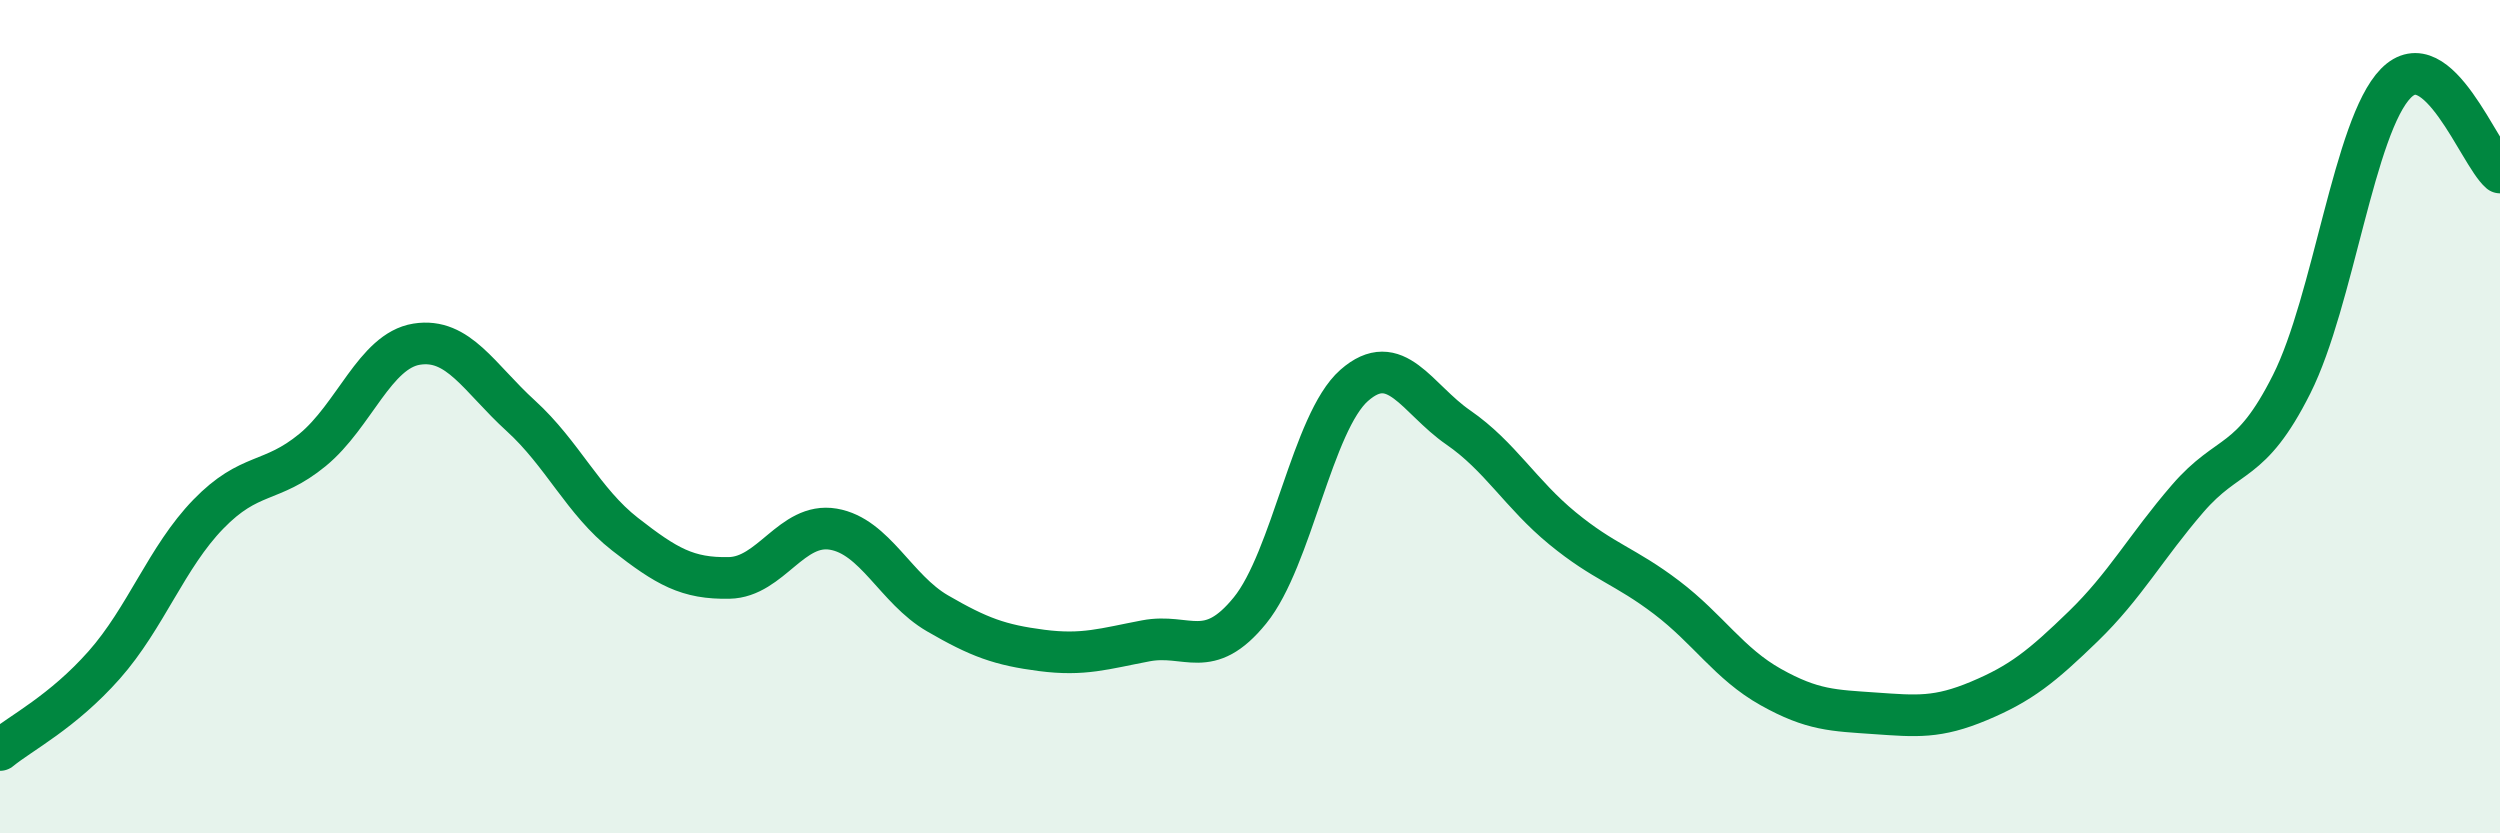
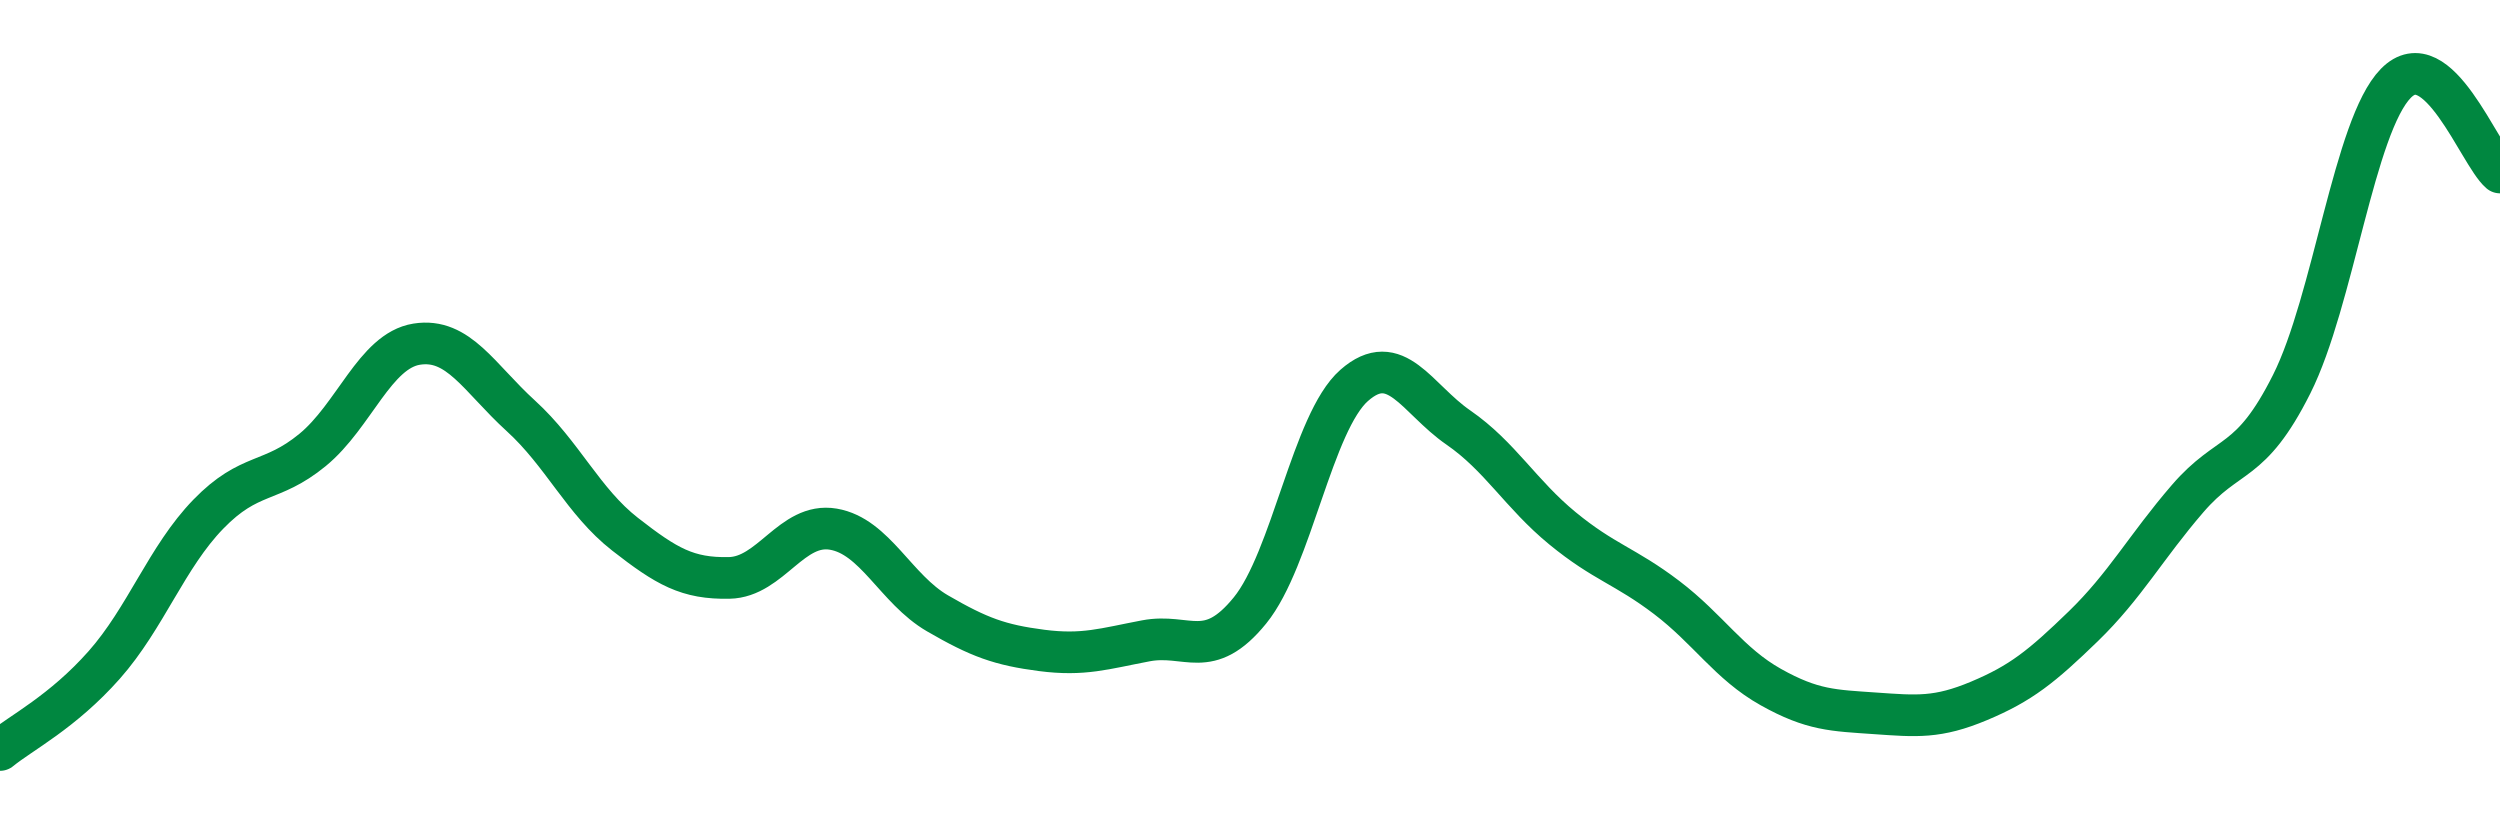
<svg xmlns="http://www.w3.org/2000/svg" width="60" height="20" viewBox="0 0 60 20">
-   <path d="M 0,18 C 0.5,17.59 1.5,17.09 2.5,15.96 C 3.5,14.83 4,13.37 5,12.34 C 6,11.31 6.5,11.62 7.5,10.8 C 8.5,9.98 9,8.42 10,8.26 C 11,8.1 11.5,9.07 12.5,9.98 C 13.5,10.89 14,12.04 15,12.82 C 16,13.6 16.5,13.89 17.5,13.87 C 18.5,13.85 19,12.53 20,12.7 C 21,12.87 21.5,14.14 22.5,14.72 C 23.5,15.3 24,15.48 25,15.61 C 26,15.74 26.5,15.57 27.5,15.38 C 28.5,15.19 29,15.88 30,14.65 C 31,13.42 31.5,10.13 32.5,9.25 C 33.5,8.37 34,9.57 35,10.26 C 36,10.95 36.5,11.86 37.5,12.68 C 38.5,13.5 39,13.58 40,14.34 C 41,15.1 41.5,15.93 42.5,16.49 C 43.5,17.05 44,17.05 45,17.12 C 46,17.19 46.5,17.24 47.5,16.82 C 48.5,16.4 49,16 50,15.03 C 51,14.06 51.5,13.13 52.5,11.97 C 53.5,10.81 54,11.21 55,9.22 C 56,7.23 56.5,3.02 57.5,2 C 58.5,0.98 59.5,3.71 60,4.14L60 20L0 20Z" fill="#008740" opacity="0.1" stroke-linecap="round" stroke-linejoin="round" />
  <path d="M 0,18 C 0.5,17.59 1.5,17.09 2.5,15.96 C 3.5,14.83 4,13.37 5,12.34 C 6,11.31 6.5,11.62 7.5,10.8 C 8.5,9.98 9,8.42 10,8.26 C 11,8.1 11.5,9.07 12.5,9.98 C 13.5,10.89 14,12.04 15,12.82 C 16,13.6 16.5,13.89 17.5,13.87 C 18.5,13.85 19,12.53 20,12.7 C 21,12.87 21.5,14.14 22.5,14.72 C 23.5,15.3 24,15.48 25,15.61 C 26,15.74 26.5,15.57 27.5,15.38 C 28.5,15.19 29,15.88 30,14.65 C 31,13.42 31.5,10.13 32.5,9.25 C 33.5,8.37 34,9.57 35,10.26 C 36,10.95 36.5,11.86 37.5,12.68 C 38.5,13.5 39,13.58 40,14.34 C 41,15.1 41.5,15.93 42.5,16.49 C 43.5,17.05 44,17.05 45,17.12 C 46,17.19 46.5,17.24 47.5,16.82 C 48.5,16.4 49,16 50,15.03 C 51,14.06 51.5,13.13 52.5,11.97 C 53.5,10.81 54,11.21 55,9.22 C 56,7.23 56.5,3.02 57.5,2 C 58.5,0.98 59.5,3.71 60,4.14" stroke="#008740" stroke-width="1" fill="none" stroke-linecap="round" stroke-linejoin="round" />
</svg>